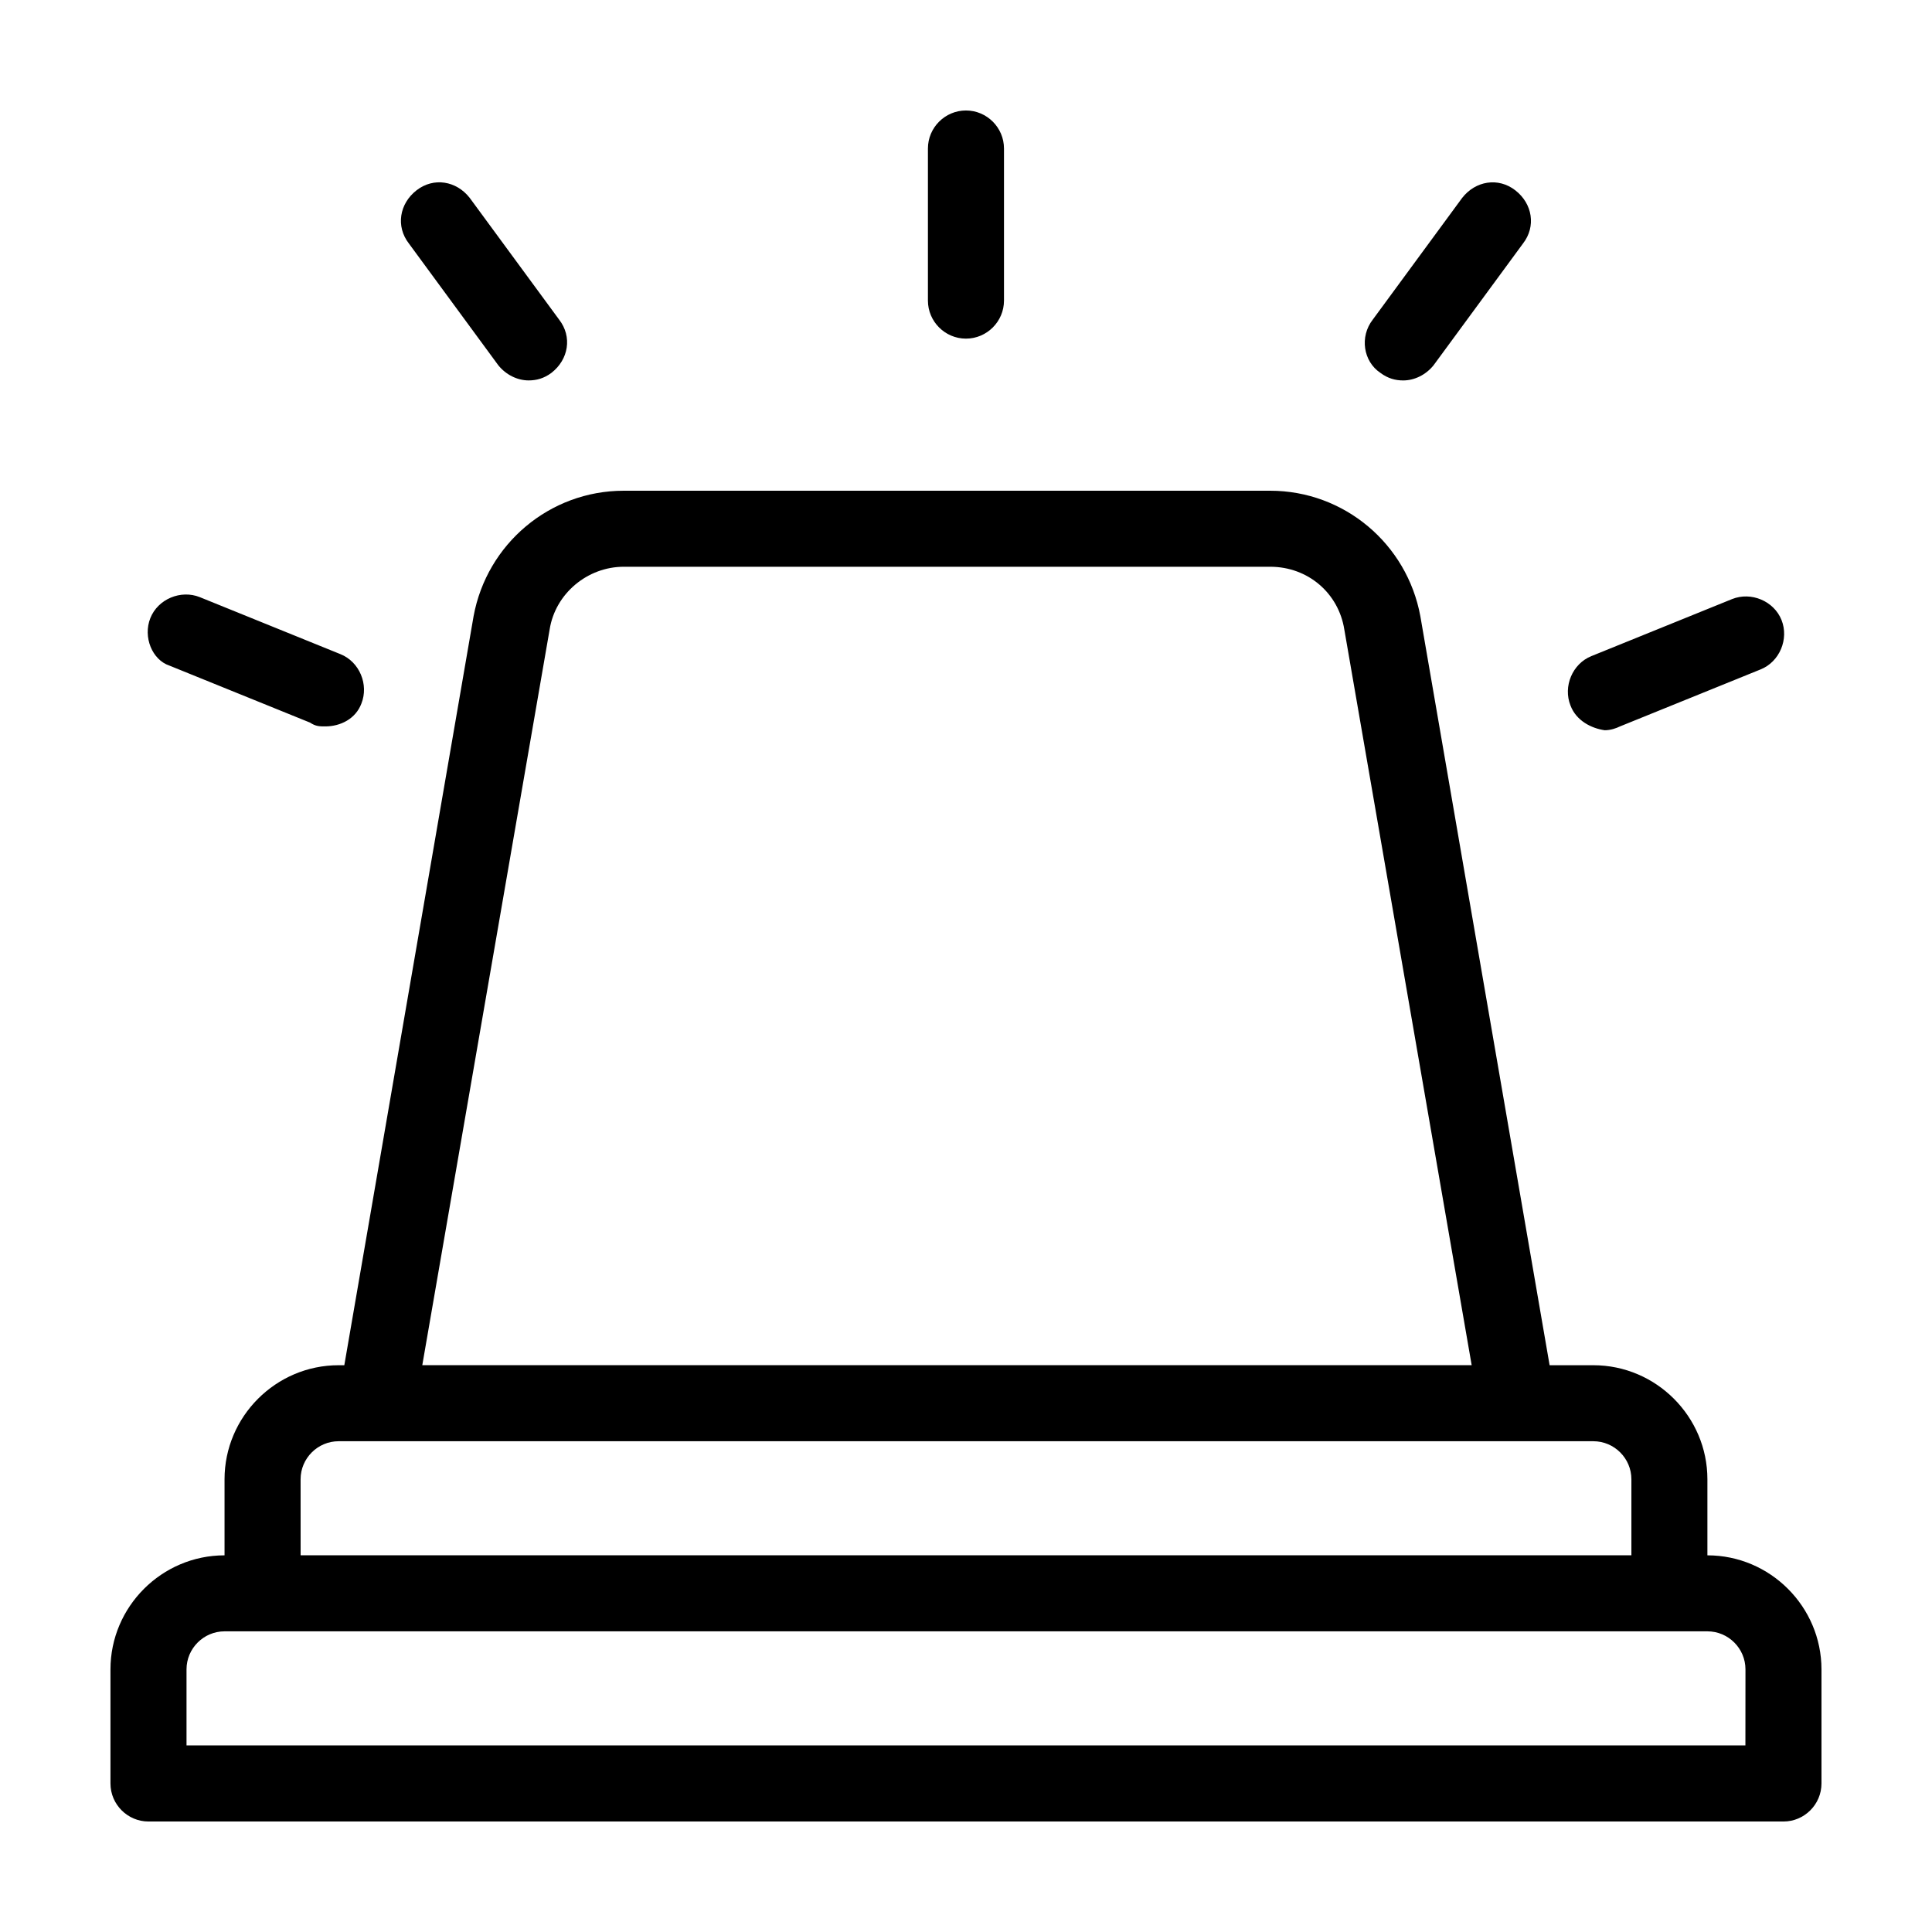
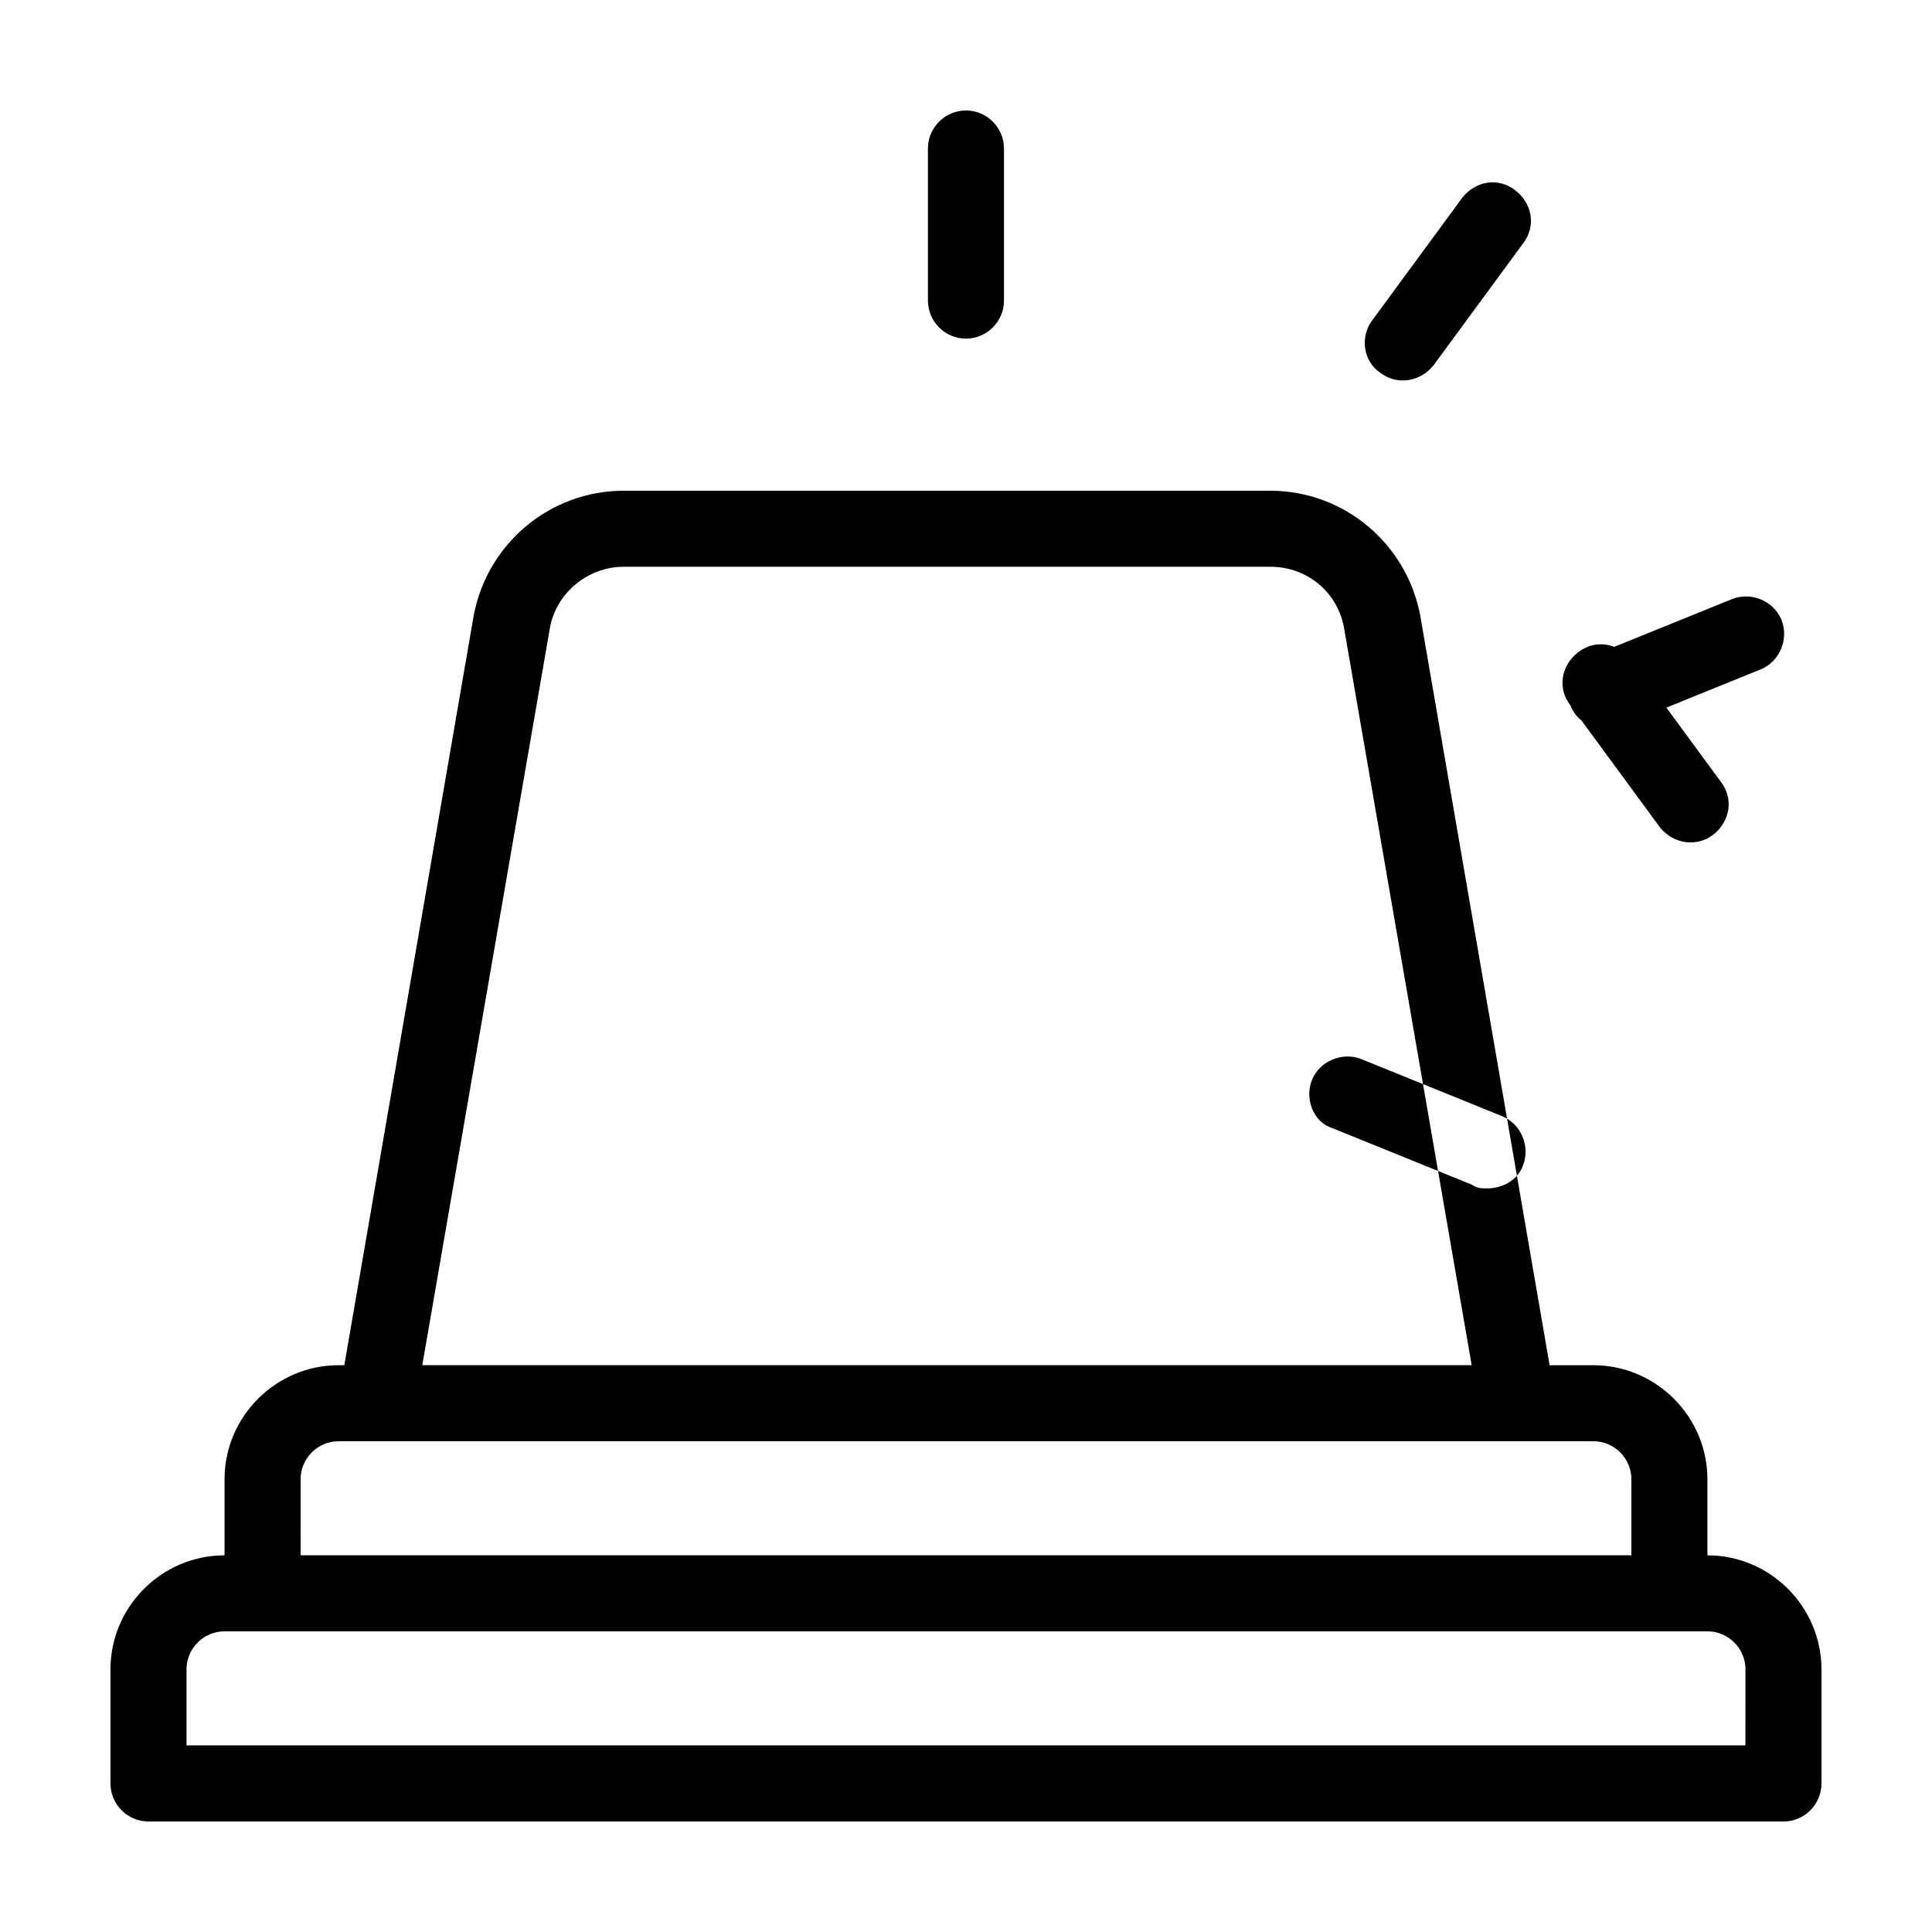
<svg xmlns="http://www.w3.org/2000/svg" fill="#000000" width="800px" height="800px" version="1.1" viewBox="144 144 512 512">
-   <path d="m596.48 556.18v-20.152c0-16.625-13.602-30.23-30.23-30.23h-11.586l-34.258-198.5c-3.527-19.145-20.152-33.25-39.801-33.25h-171.3c-19.648 0-36.273 14.105-39.801 33.25l-34.258 198.5h-1.512c-16.625 0-30.23 13.602-30.23 30.23v20.152c-16.625 0-30.23 13.602-30.23 30.23v30.23c0 5.543 4.535 10.078 10.078 10.078h433.28c5.543 0 10.078-4.535 10.078-10.078v-30.23c-0.004-16.629-13.605-30.23-30.23-30.23zm-306.82-245.36c1.512-9.574 10.078-16.625 19.648-16.625h171.3c10.078 0 18.137 7.055 19.648 16.625l33.754 194.97h-278.1zm-66 225.2c0-5.543 4.535-10.078 10.078-10.078h332.52c5.543 0 10.078 4.535 10.078 10.078v20.152h-352.67zm382.89 70.531h-413.12v-20.152c0-5.543 4.535-10.078 10.078-10.078h392.98c5.543 0 10.078 4.535 10.078 10.078zm-216.64-382.89v-40.305c0-5.543 4.535-10.078 10.078-10.078s10.078 4.535 10.078 10.078v40.305c0 5.543-4.535 10.078-10.078 10.078s-10.078-4.535-10.078-10.078zm117.89 5.039 23.68-32.242c3.527-4.535 9.574-5.543 14.105-2.016 4.535 3.527 5.543 9.574 2.016 14.105l-23.68 32.242c-2.016 2.519-5.039 4.031-8.062 4.031-2.016 0-4.031-0.504-6.047-2.016-4.531-3.023-5.539-9.57-2.012-14.105zm52.398 102.27c-2.016-5.039 0.504-11.082 5.543-13.098l37.281-15.113c5.039-2.016 11.082 0.504 13.098 5.543 2.016 5.039-0.504 11.082-5.543 13.098l-37.281 15.113c-1.008 0.504-2.519 1.008-4.031 1.008-3.527-0.504-7.555-2.519-9.066-6.551zm-307.83-122.43c-3.527-4.535-2.519-10.578 2.016-14.105 4.535-3.527 10.578-2.519 14.105 2.016l23.68 32.242c3.527 4.535 2.519 10.578-2.016 14.105-2.016 1.512-4.031 2.016-6.047 2.016-3.023 0-6.047-1.512-8.062-4.031zm-68.52 99.25c2.016-5.039 8.062-7.559 13.098-5.543l37.281 15.113c5.039 2.016 7.559 8.062 5.543 13.098-1.512 4.031-5.543 6.047-9.574 6.047-1.512 0-2.519 0-4.031-1.008l-37.281-15.113c-4.531-1.508-7.051-7.555-5.035-12.594z" />
+   <path d="m596.48 556.18v-20.152c0-16.625-13.602-30.23-30.23-30.23h-11.586l-34.258-198.5c-3.527-19.145-20.152-33.25-39.801-33.25h-171.3c-19.648 0-36.273 14.105-39.801 33.25l-34.258 198.5h-1.512c-16.625 0-30.23 13.602-30.23 30.23v20.152c-16.625 0-30.23 13.602-30.23 30.23v30.23c0 5.543 4.535 10.078 10.078 10.078h433.28c5.543 0 10.078-4.535 10.078-10.078v-30.23c-0.004-16.629-13.605-30.23-30.23-30.23zm-306.82-245.36c1.512-9.574 10.078-16.625 19.648-16.625h171.3c10.078 0 18.137 7.055 19.648 16.625l33.754 194.97h-278.1zm-66 225.2c0-5.543 4.535-10.078 10.078-10.078h332.52c5.543 0 10.078 4.535 10.078 10.078v20.152h-352.67zm382.89 70.531h-413.12v-20.152c0-5.543 4.535-10.078 10.078-10.078h392.98c5.543 0 10.078 4.535 10.078 10.078zm-216.64-382.89v-40.305c0-5.543 4.535-10.078 10.078-10.078s10.078 4.535 10.078 10.078v40.305c0 5.543-4.535 10.078-10.078 10.078s-10.078-4.535-10.078-10.078zm117.89 5.039 23.68-32.242c3.527-4.535 9.574-5.543 14.105-2.016 4.535 3.527 5.543 9.574 2.016 14.105l-23.68 32.242c-2.016 2.519-5.039 4.031-8.062 4.031-2.016 0-4.031-0.504-6.047-2.016-4.531-3.023-5.539-9.57-2.012-14.105zm52.398 102.27c-2.016-5.039 0.504-11.082 5.543-13.098l37.281-15.113c5.039-2.016 11.082 0.504 13.098 5.543 2.016 5.039-0.504 11.082-5.543 13.098l-37.281 15.113c-1.008 0.504-2.519 1.008-4.031 1.008-3.527-0.504-7.555-2.519-9.066-6.551zc-3.527-4.535-2.519-10.578 2.016-14.105 4.535-3.527 10.578-2.519 14.105 2.016l23.68 32.242c3.527 4.535 2.519 10.578-2.016 14.105-2.016 1.512-4.031 2.016-6.047 2.016-3.023 0-6.047-1.512-8.062-4.031zm-68.52 99.25c2.016-5.039 8.062-7.559 13.098-5.543l37.281 15.113c5.039 2.016 7.559 8.062 5.543 13.098-1.512 4.031-5.543 6.047-9.574 6.047-1.512 0-2.519 0-4.031-1.008l-37.281-15.113c-4.531-1.508-7.051-7.555-5.035-12.594z" />
</svg>